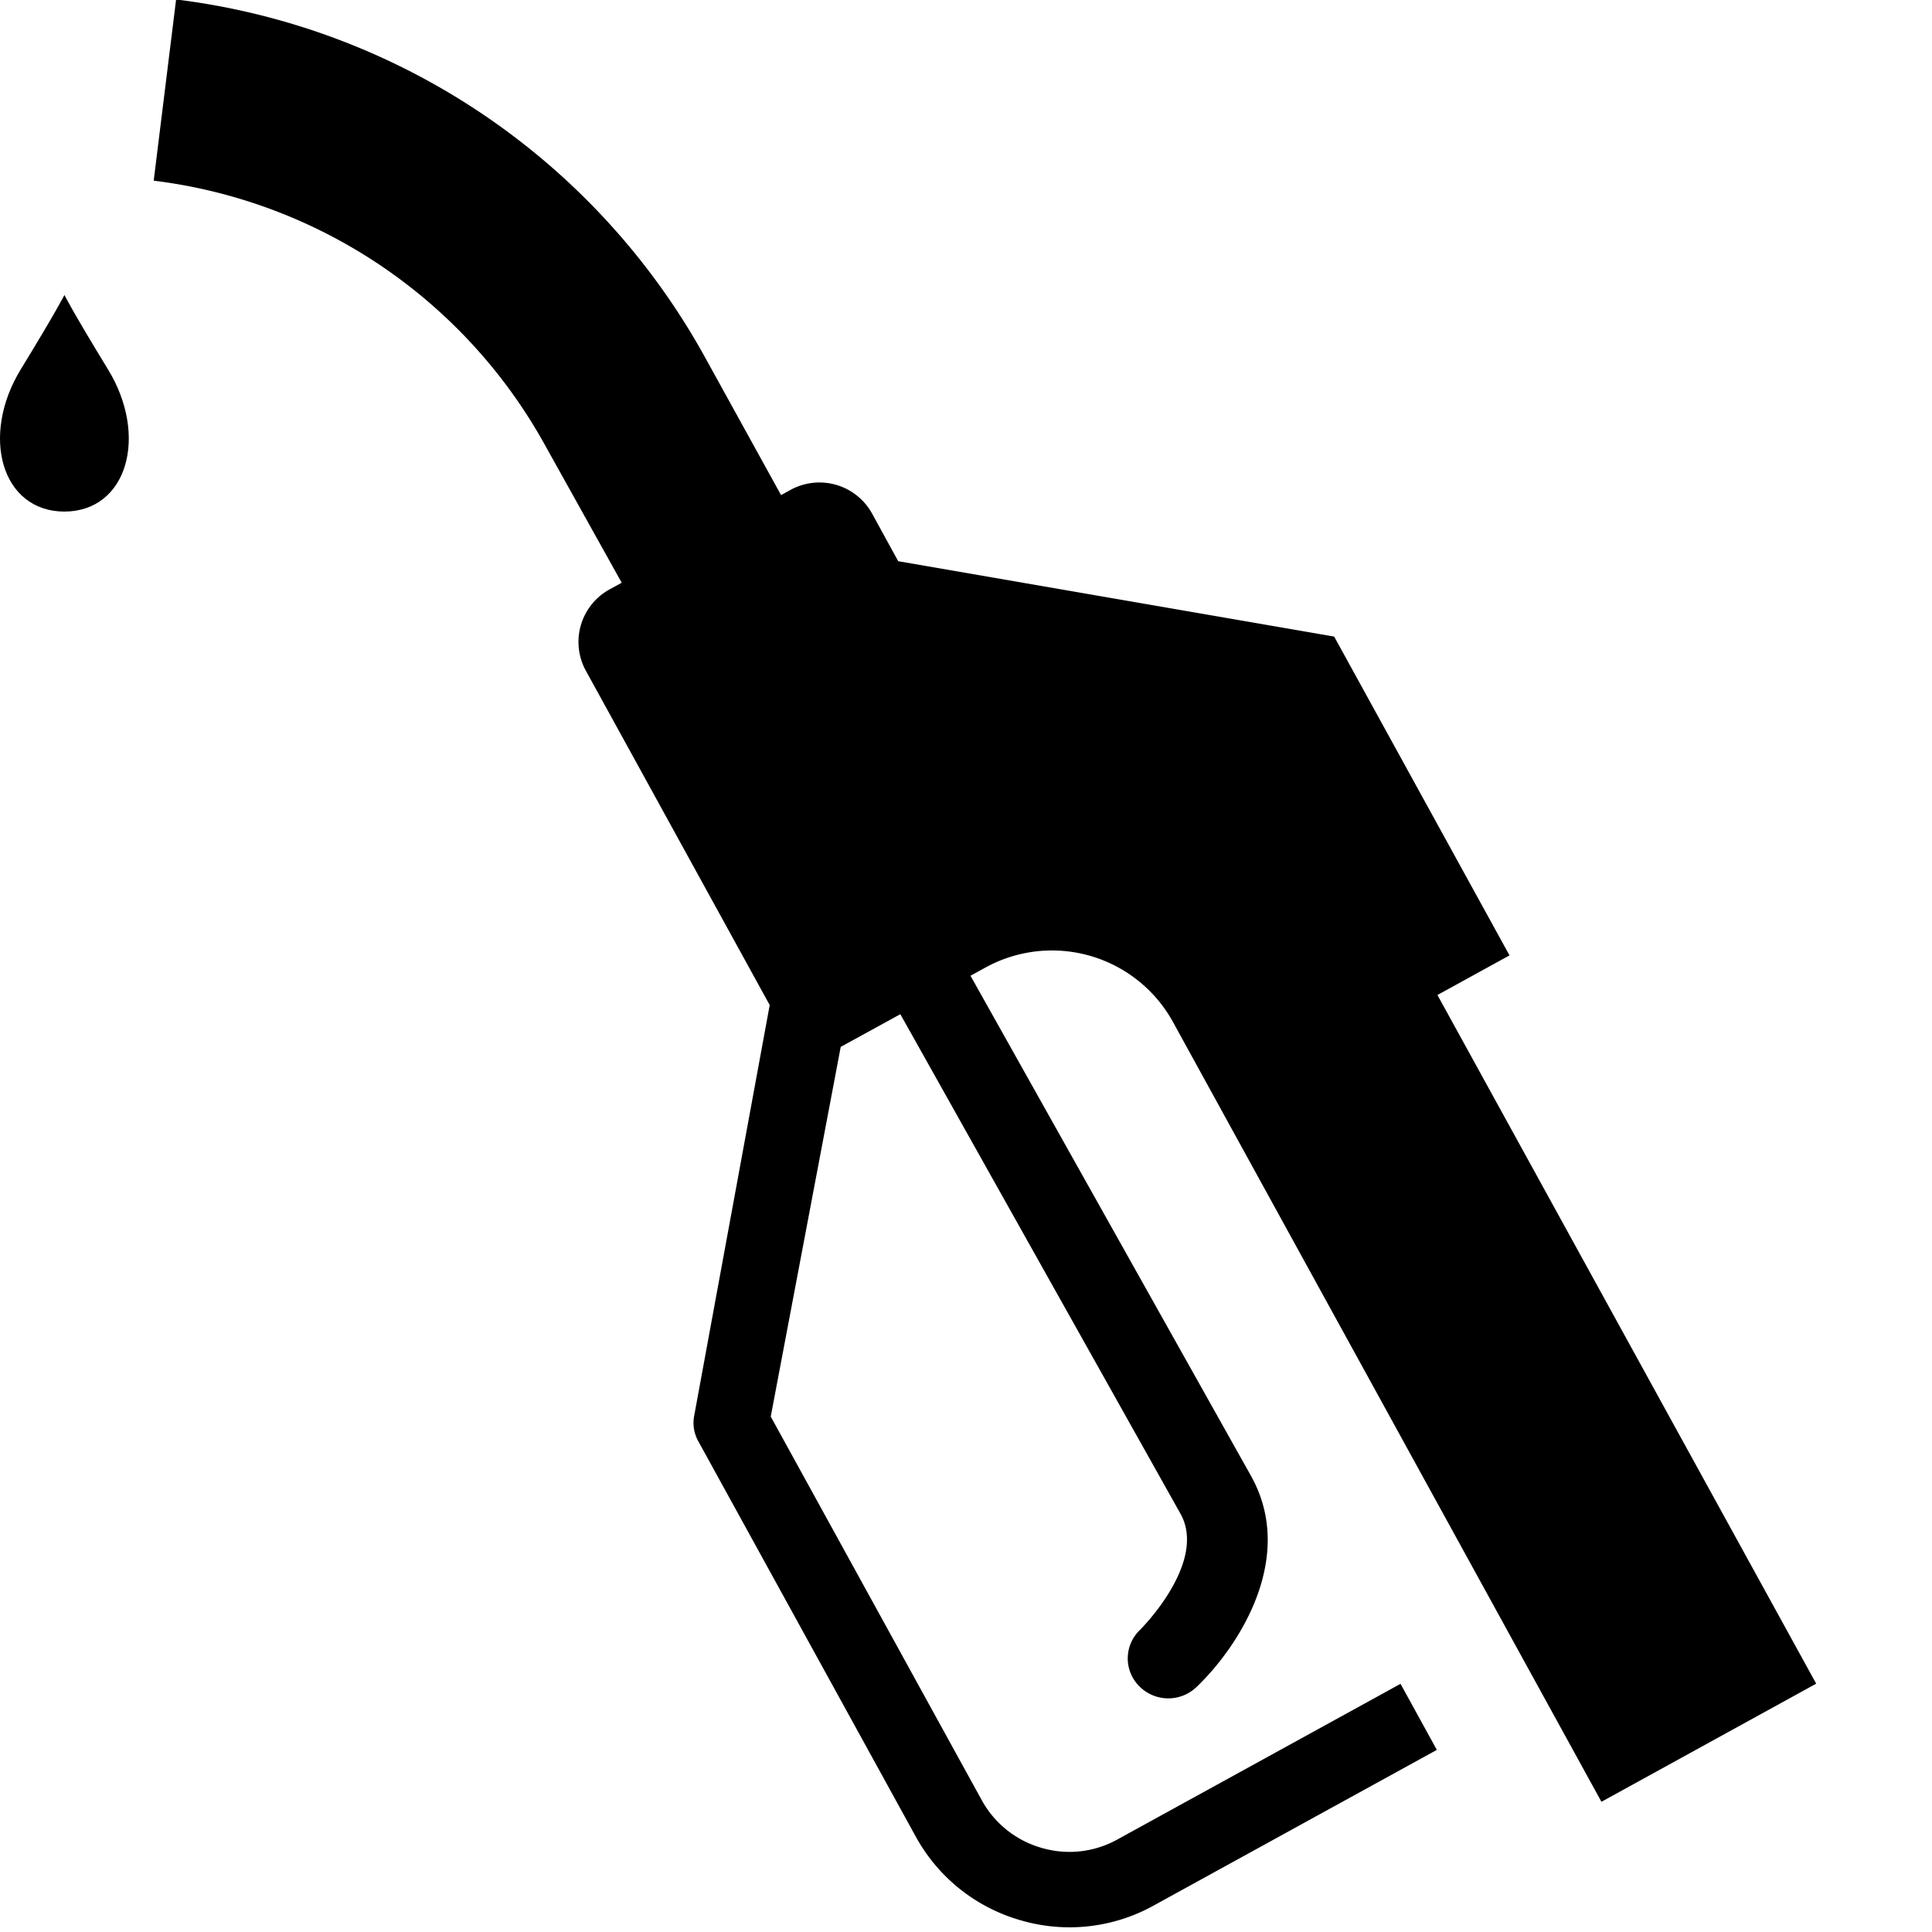
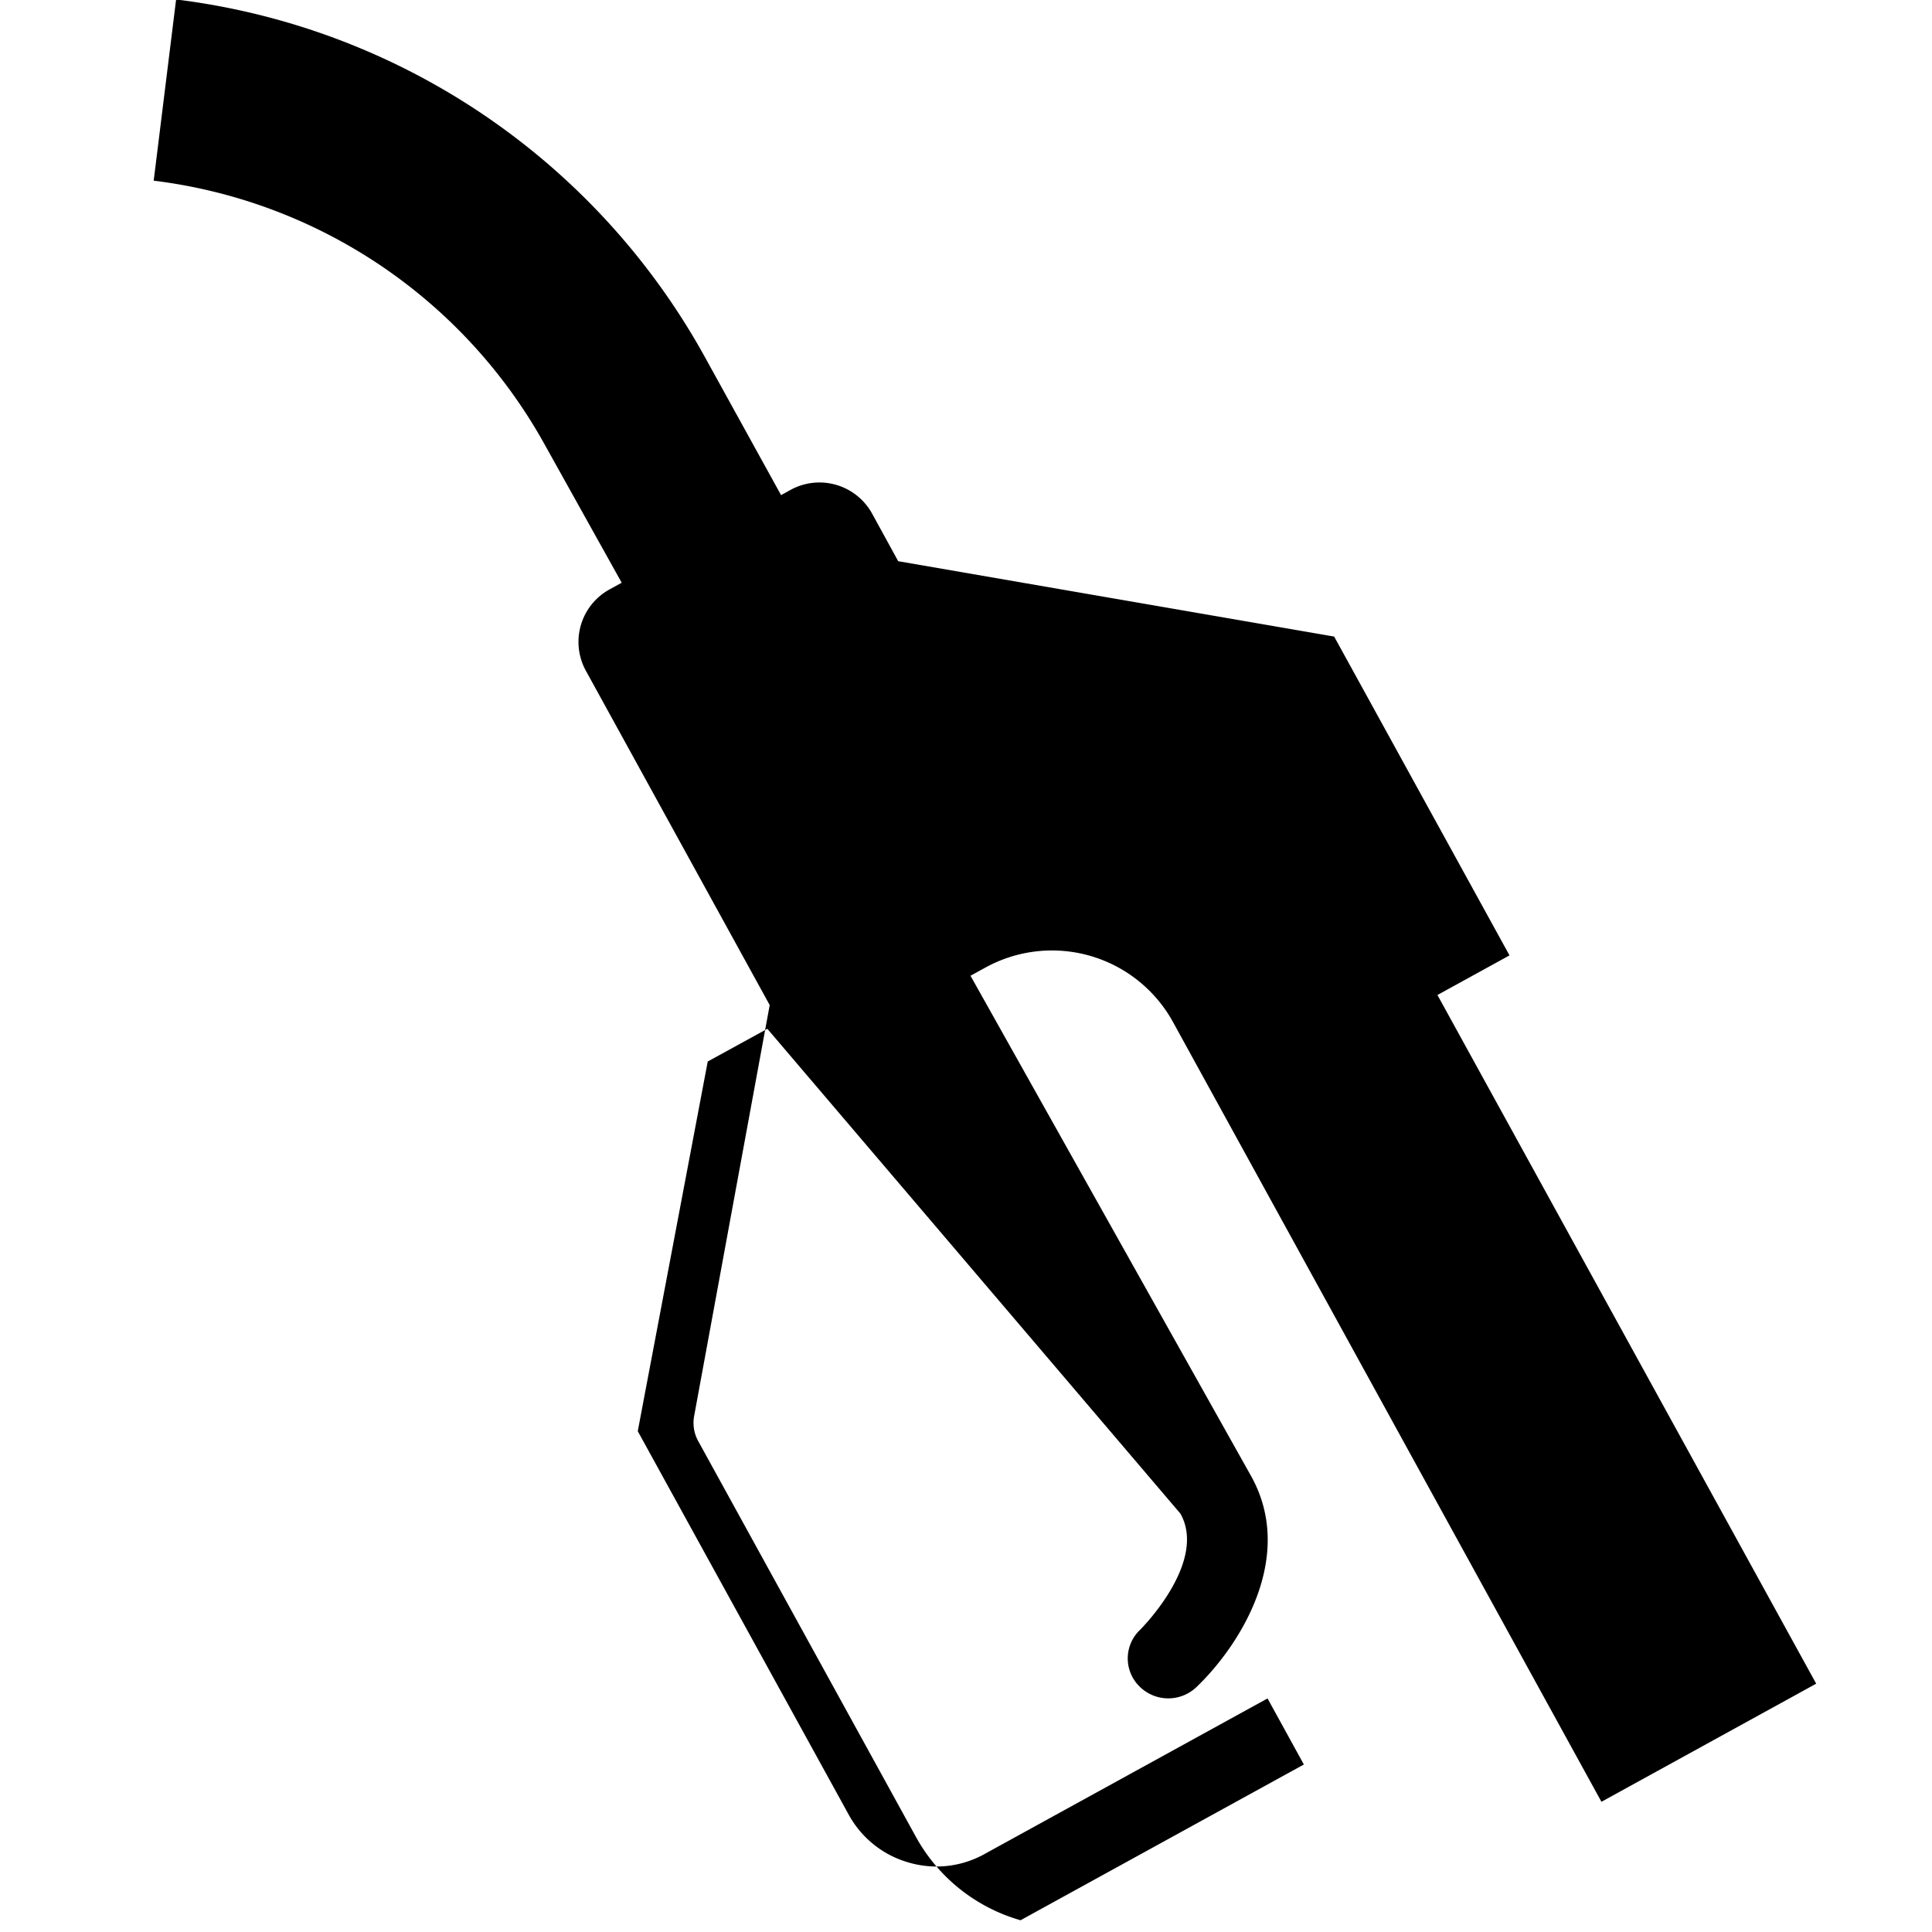
<svg xmlns="http://www.w3.org/2000/svg" id="Layer1" viewBox="0 0 400 400">
  <g>
-     <path d="M4.299,76.474c7.428-12.137,9.038-15.404,9.038-15.404s1.602,3.266,9.021,15.406c8.413,13.742,4.028,29.399-9.026,29.443C.28,105.873-4.1,90.219,4.299,76.474Z" />
-     <path d="M242.809,211.513,331.561,373.04l44.463-24.453L297.608,206.006l14.919-8.204-36.302-66.007L185.96,116.189l-5.42-9.889a12.443,12.443,0,0,0-16.837-4.888l-1.992,1.096L145.843,73.748A145.377,145.377,0,0,0,36.461-.108L31.822,37.406a107.54,107.54,0,0,1,80.909,54.563l15.985,28.68-2.576,1.416a12.398,12.398,0,0,0-4.837,16.813l38.056,69.211-15.641,85.064a7.795,7.795,0,0,0,.833,5.199l45.025,81.853a36.039,36.039,0,0,0,21.703,17.359l.012.003a35.925,35.925,0,0,0,27.532-3.026l58.659-32.246-7.518-13.678-58.667,32.253a20.438,20.438,0,0,1-15.661,1.709l-.006-.002a20.55,20.55,0,0,1-12.377-9.887l-43.679-79.405,14.488-76.54,12.343-6.766L244.398,313.387c5.67,10.099-8.261,23.96-8.384,24.077a8.143,8.143,0,0,0-.162,11.63,8.44,8.44,0,0,0,11.794.26c8.708-8.274,20.886-26.816,11.334-43.832l-58.049-103.505,3.184-1.745A28.597,28.597,0,0,1,242.809,211.513Z" />
+     <path d="M242.809,211.513,331.561,373.04l44.463-24.453L297.608,206.006l14.919-8.204-36.302-66.007L185.96,116.189l-5.42-9.889a12.443,12.443,0,0,0-16.837-4.888l-1.992,1.096L145.843,73.748A145.377,145.377,0,0,0,36.461-.108L31.822,37.406a107.54,107.54,0,0,1,80.909,54.563l15.985,28.68-2.576,1.416a12.398,12.398,0,0,0-4.837,16.813l38.056,69.211-15.641,85.064a7.795,7.795,0,0,0,.833,5.199l45.025,81.853a36.039,36.039,0,0,0,21.703,17.359l.012.003l58.659-32.246-7.518-13.678-58.667,32.253a20.438,20.438,0,0,1-15.661,1.709l-.006-.002a20.55,20.55,0,0,1-12.377-9.887l-43.679-79.405,14.488-76.54,12.343-6.766L244.398,313.387c5.67,10.099-8.261,23.96-8.384,24.077a8.143,8.143,0,0,0-.162,11.63,8.44,8.44,0,0,0,11.794.26c8.708-8.274,20.886-26.816,11.334-43.832l-58.049-103.505,3.184-1.745A28.597,28.597,0,0,1,242.809,211.513Z" />
  </g>
</svg>